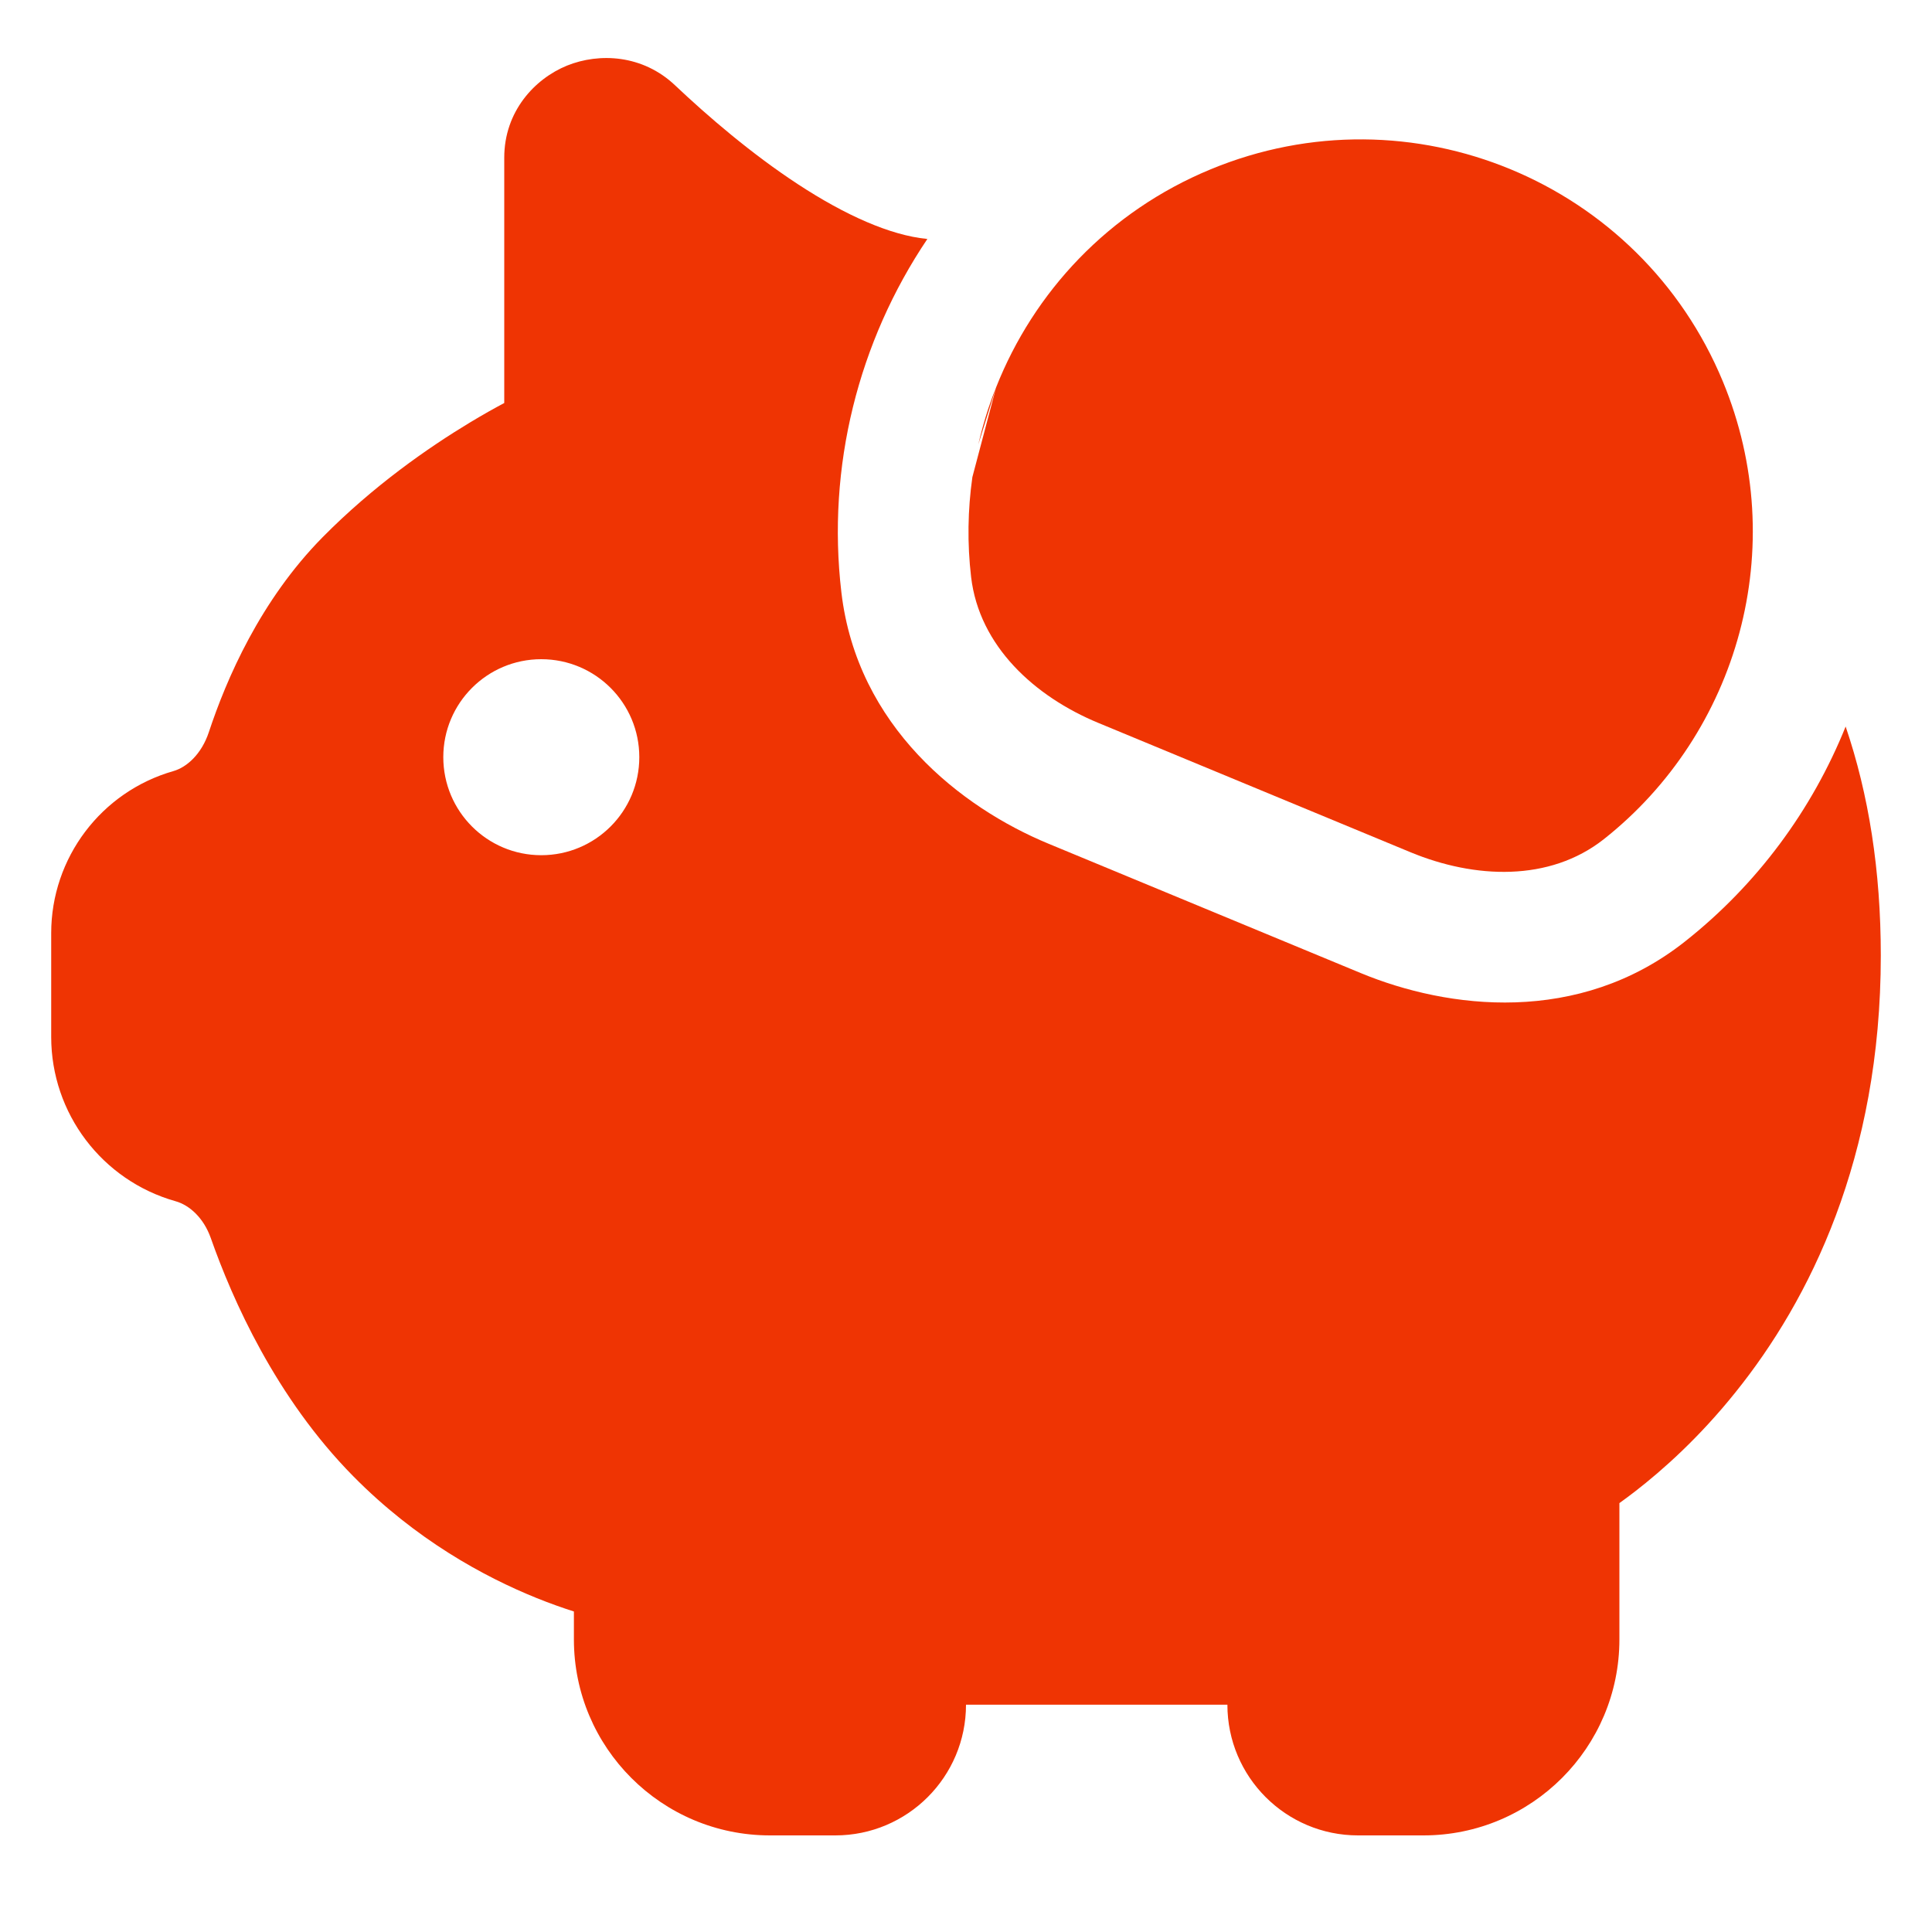
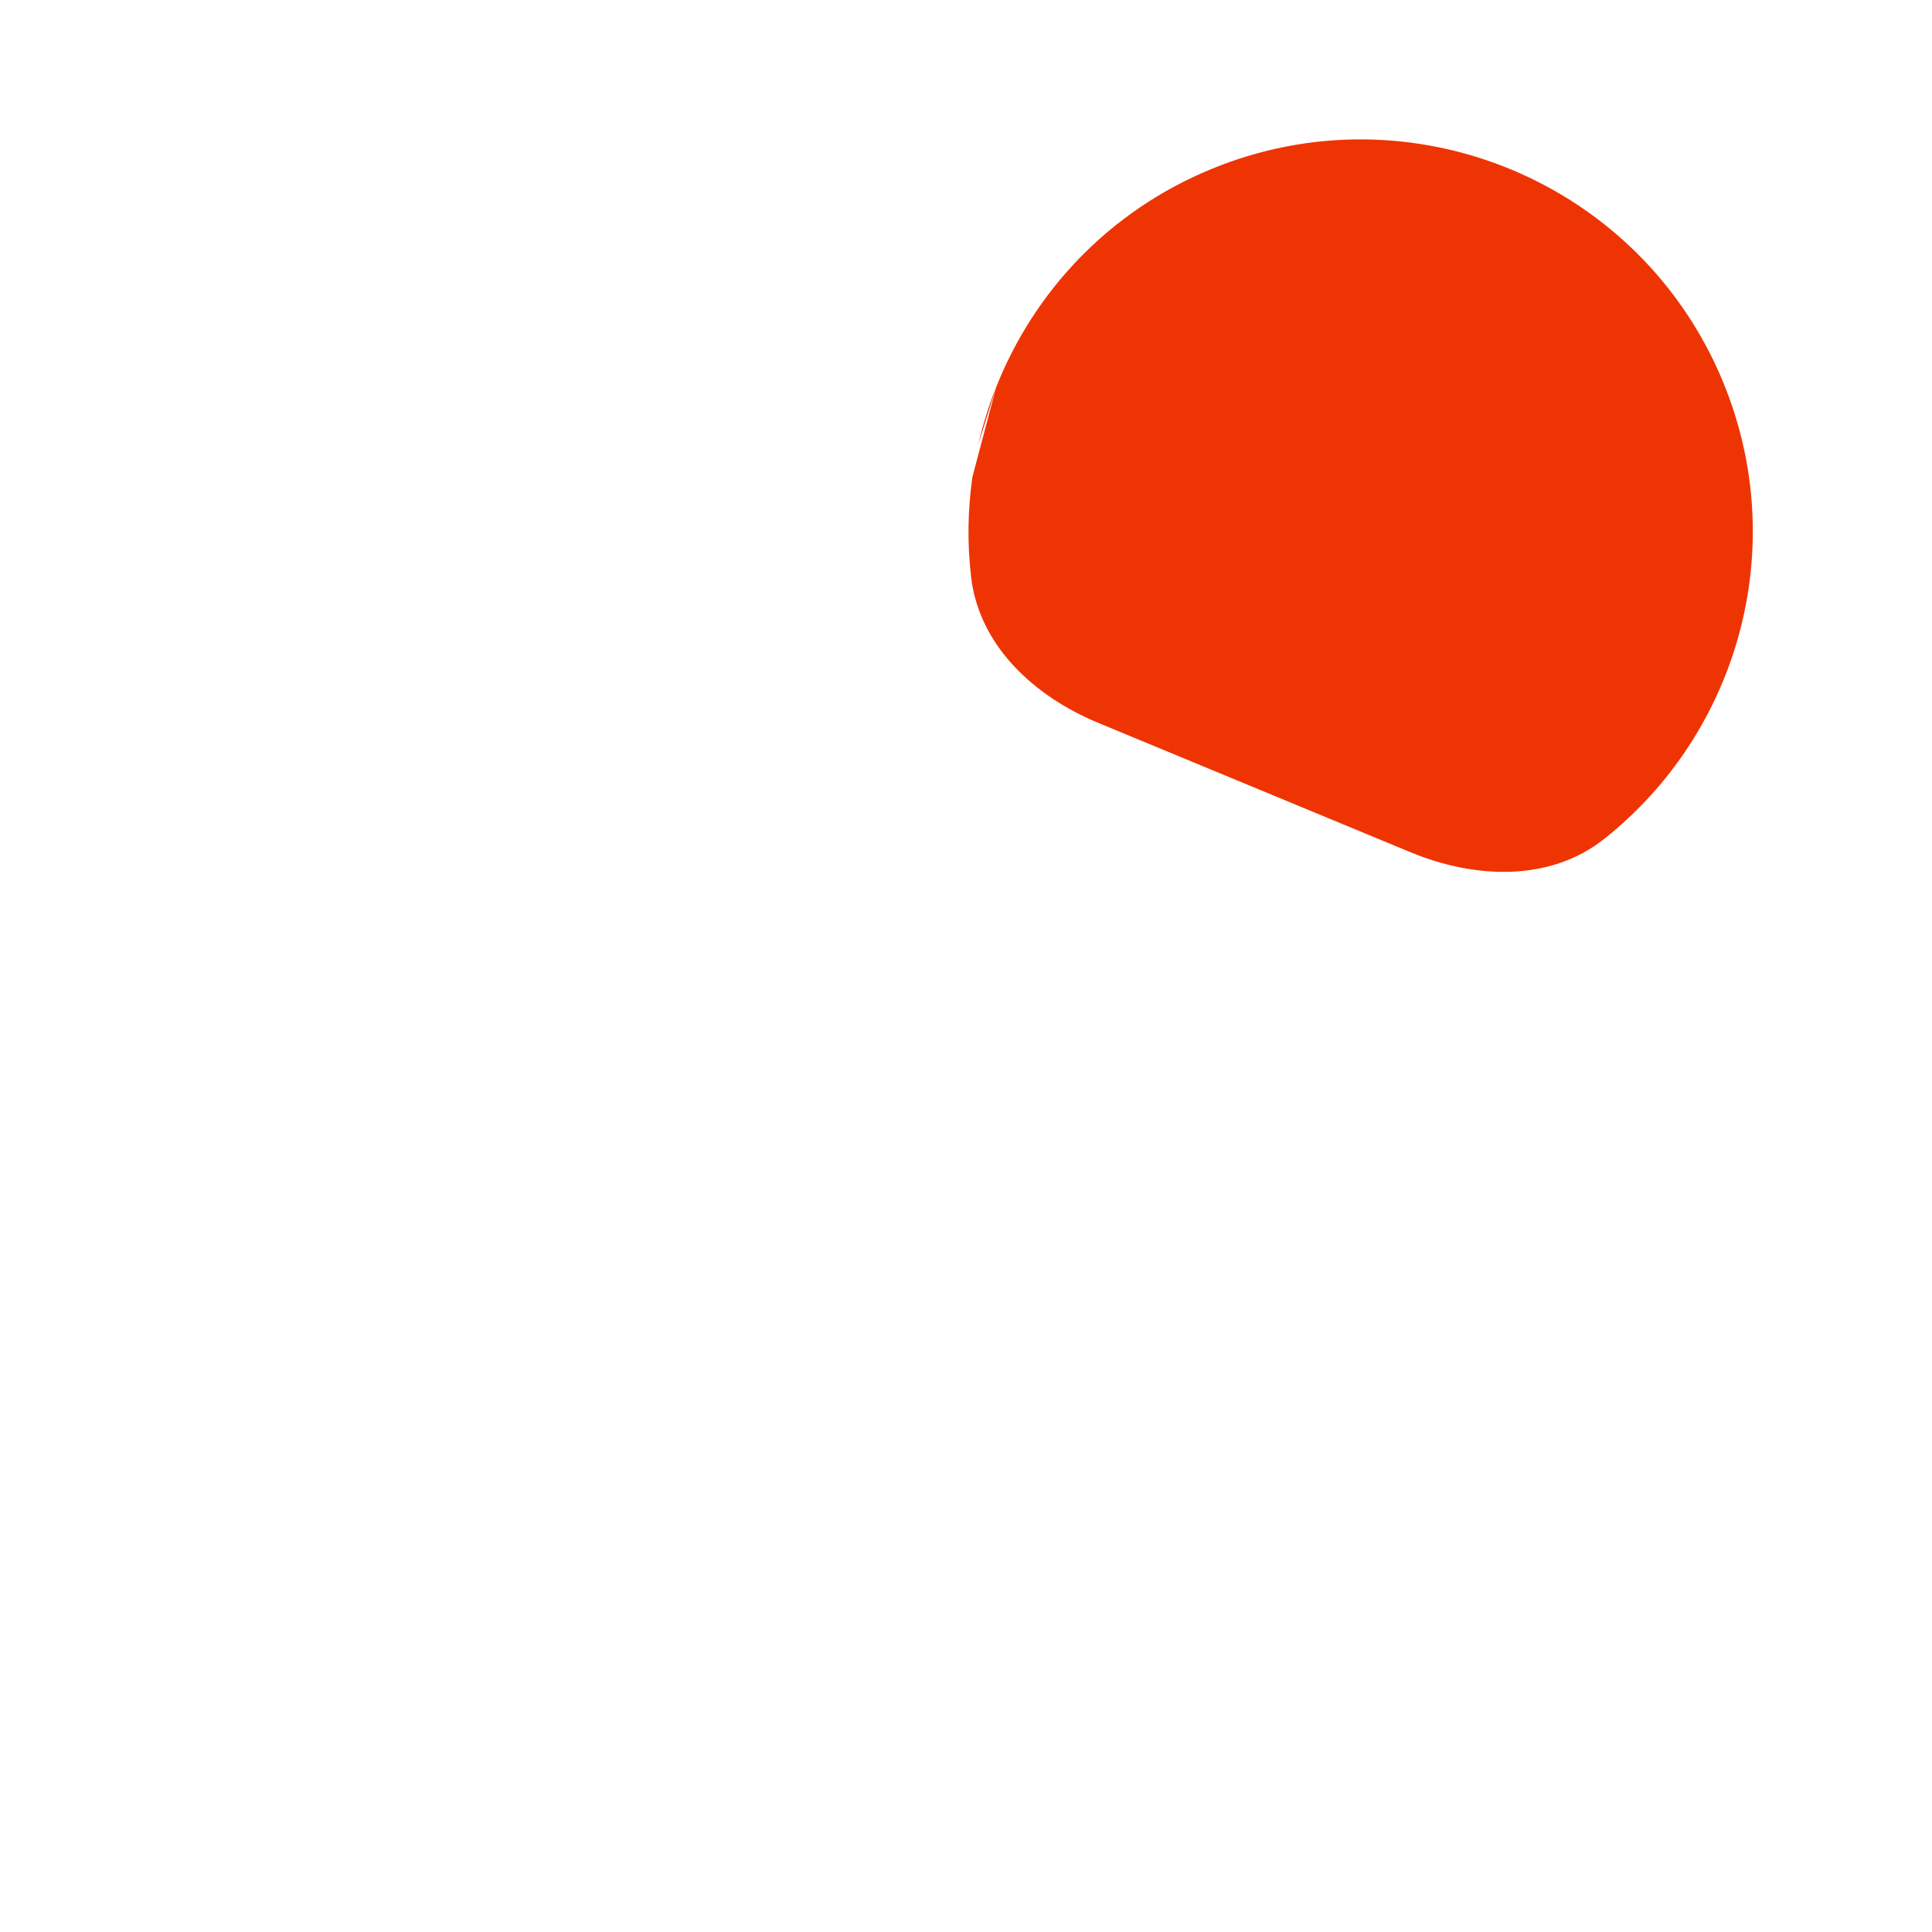
<svg xmlns="http://www.w3.org/2000/svg" width="20" height="20" viewBox="0 0 20 20" fill="none">
-   <path d="M17.441 9.748C18.191 9.156 18.759 8.383 19.106 7.521C19.345 8.224 19.47 9.012 19.47 9.891C19.47 11.991 18.729 13.463 17.968 14.41C17.591 14.881 17.212 15.218 16.924 15.441C16.867 15.485 16.814 15.524 16.764 15.56V16.971C16.764 18.091 15.856 19 14.735 19H14.059C13.311 19 12.706 18.394 12.706 17.647H10C10 18.394 9.394 19 8.647 19H7.971C6.85 19 5.941 18.091 5.941 16.971V16.682C5.825 16.645 5.694 16.599 5.553 16.542C5.012 16.323 4.307 15.941 3.656 15.281C2.855 14.469 2.406 13.453 2.182 12.816C2.108 12.607 1.961 12.475 1.817 12.435C1.056 12.22 0.53 11.525 0.53 10.734V9.66C0.53 8.881 1.047 8.196 1.796 7.982C1.935 7.942 2.087 7.805 2.162 7.579C2.344 7.029 2.695 6.215 3.339 5.562C3.866 5.028 4.435 4.633 4.866 4.373C4.997 4.294 5.116 4.227 5.22 4.172V1.632C5.22 1.154 5.534 0.816 5.87 0.679C6.205 0.544 6.653 0.566 6.988 0.883C7.33 1.206 7.779 1.592 8.26 1.907C8.753 2.23 9.216 2.435 9.593 2.473L9.6 2.474C8.886 3.534 8.557 4.832 8.71 6.132C8.873 7.523 9.95 8.36 10.854 8.734L14.086 10.073C14.989 10.447 16.342 10.616 17.441 9.748ZM5.603 8.853C6.164 8.853 6.618 8.399 6.618 7.838C6.618 7.278 6.164 6.824 5.603 6.824C5.043 6.824 4.589 7.278 4.589 7.838C4.589 8.399 5.043 8.853 5.603 8.853Z" fill="#EF3403" />
  <path d="M10.312 4.009C10.702 3.023 11.475 2.19 12.532 1.753C14.603 0.895 16.977 1.878 17.835 3.949C18.546 5.665 17.992 7.589 16.603 8.687C16.04 9.131 15.266 9.097 14.603 8.823L11.371 7.484C10.708 7.21 10.137 6.687 10.053 5.974C10.012 5.626 10.018 5.278 10.066 4.939L10.312 4.009ZM10.312 4.009L10.127 4.602C10.156 4.477 10.19 4.354 10.23 4.232C10.255 4.157 10.282 4.082 10.312 4.009Z" fill="#EF3403" />
</svg>